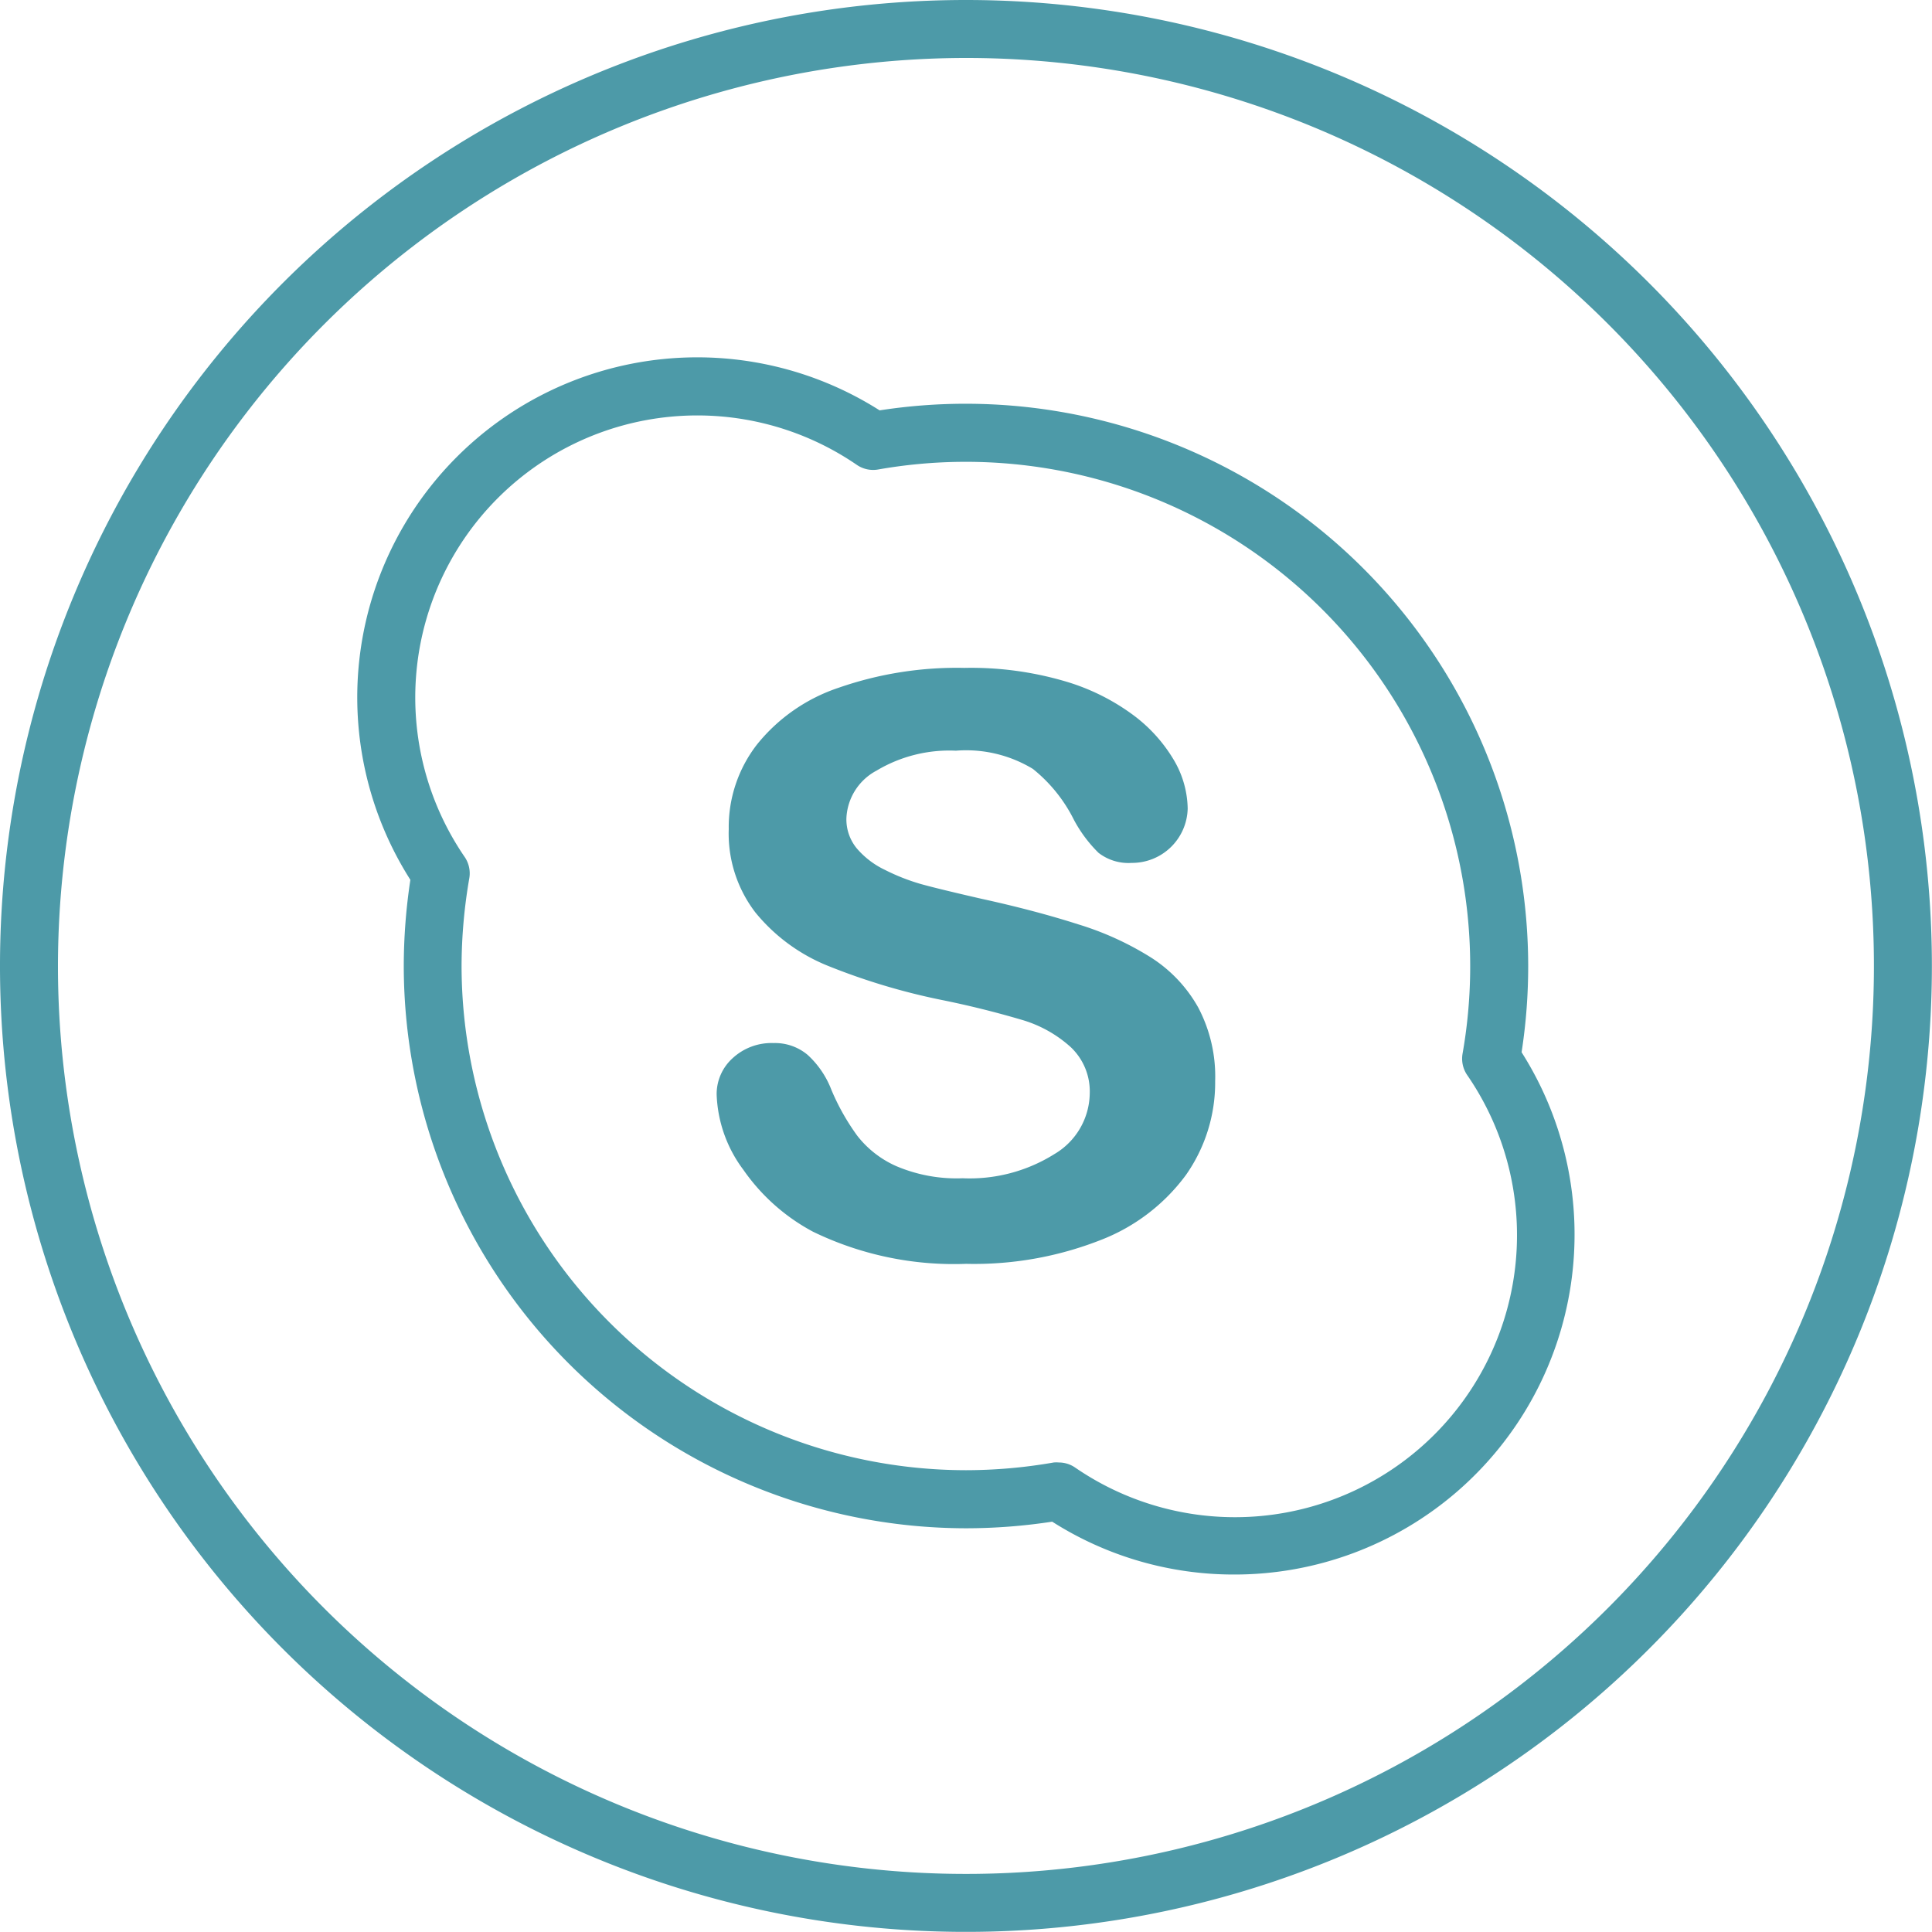
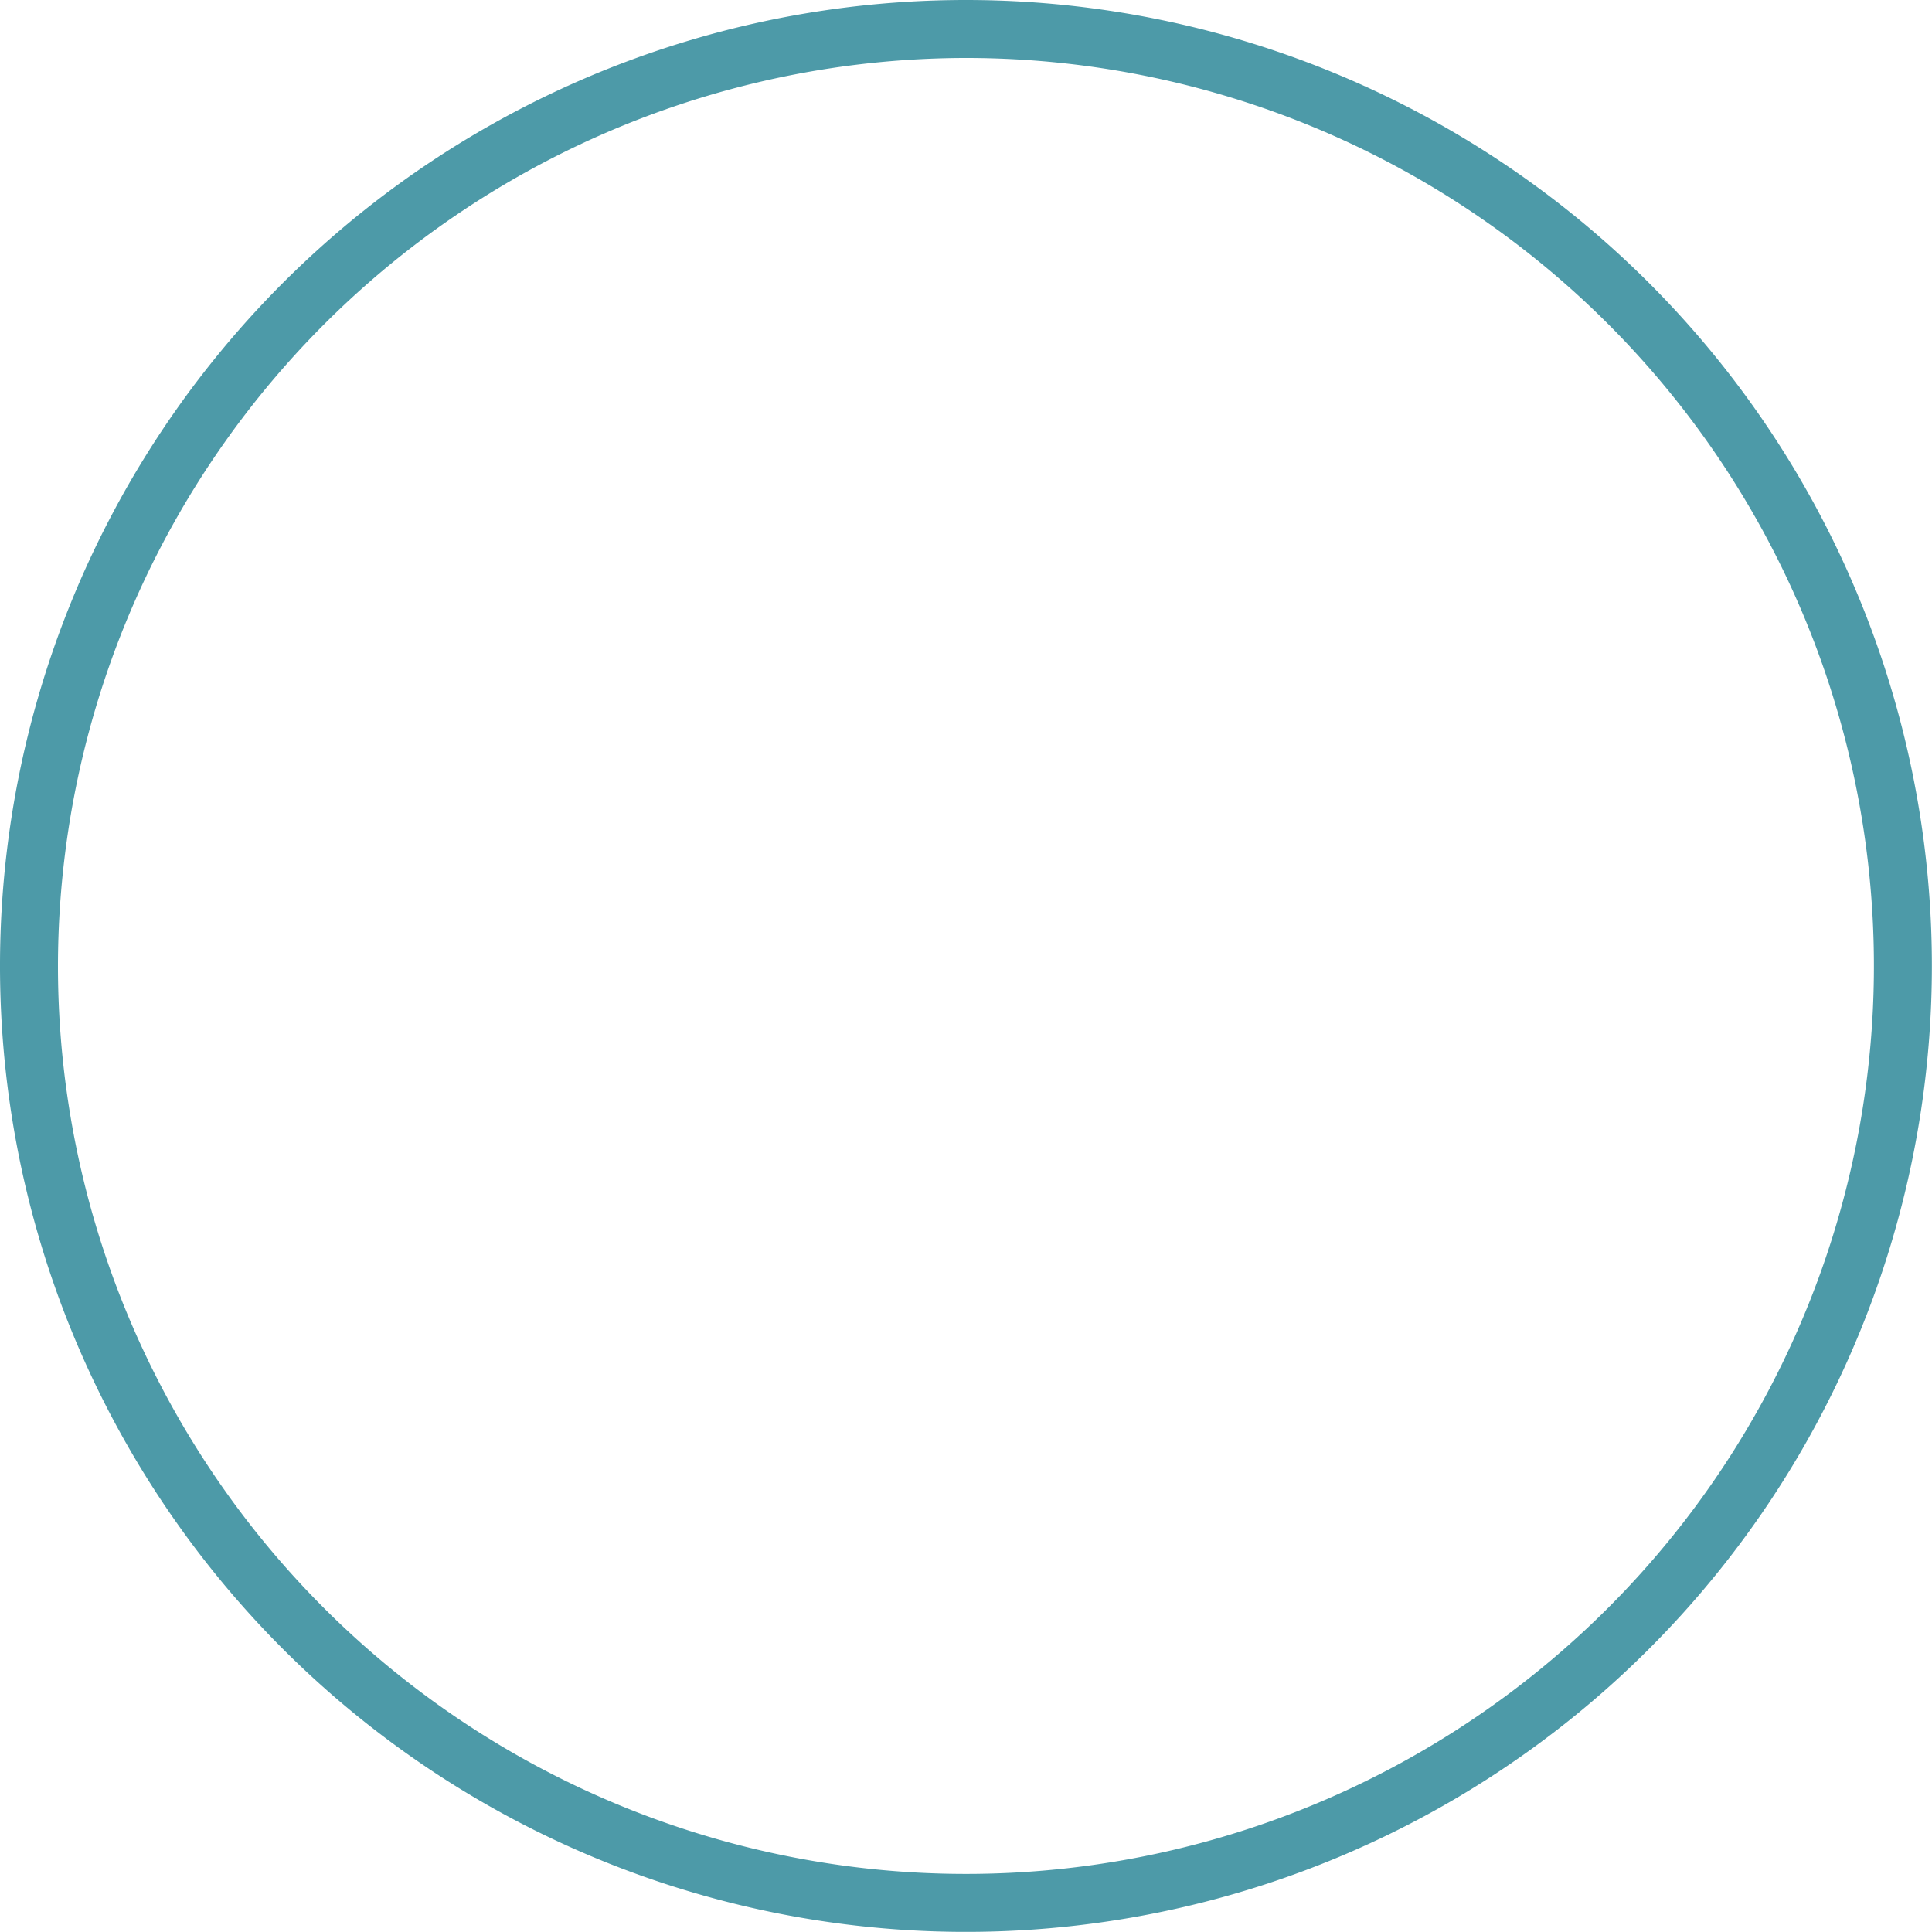
<svg xmlns="http://www.w3.org/2000/svg" width="50.003" height="50.003">
  <g data-name="グループ 1599" fill="#4d9aa8">
    <path data-name="パス 156" d="M25 1.5A23.5 23.5 0 111.5 25 23.528 23.528 0 0125 1.5M25 0a25 25 0 1025 25A25 25 0 0025 0z" />
    <g data-name="グループ 1253">
-       <path data-name="パス 157" d="M31.95 40.751a8.749 8.749 0 01-4.718-1.368 14.8 14.8 0 01-2.232.171 14.57 14.57 0 01-14.55-14.552 14.986 14.986 0 01.171-2.231 8.8 8.8 0 0112.145-12.15 14.56 14.56 0 0116.615 16.613 8.8 8.8 0 01-7.431 13.517zm-4.547-2.9a.747.747 0 01.424.132 7.3 7.3 0 0010.147-10.157.752.752 0 01-.121-.554 13.055 13.055 0 00-15.124-15.121.747.747 0 01-.554-.12 7.3 7.3 0 00-10.149 10.148.753.753 0 01.12.553 13.417 13.417 0 00-.2 2.271 13.067 13.067 0 0013.055 13.048 13.25 13.25 0 002.272-.2.756.756 0 01.13 0z" />
-       <path data-name="パス 158" d="M30.692 30.413a4.957 4.957 0 01-2.221 1.687 8.944 8.944 0 01-3.464.61 8.348 8.348 0 01-3.966-.832 5.131 5.131 0 01-1.8-1.6 3.445 3.445 0 01-.693-1.95 1.251 1.251 0 01.414-.941 1.481 1.481 0 011.06-.391 1.31 1.31 0 01.881.306 2.381 2.381 0 01.613.9 5.856 5.856 0 00.671 1.192 2.621 2.621 0 001.012.788 3.987 3.987 0 001.715.313 4.128 4.128 0 002.376-.626 1.85 1.85 0 00.914-1.563 1.575 1.575 0 00-.492-1.205 3.234 3.234 0 00-1.276-.709 24.3 24.3 0 00-2.086-.516 16.828 16.828 0 01-2.927-.881 4.675 4.675 0 01-1.869-1.375 3.354 3.354 0 01-.693-2.162 3.483 3.483 0 01.731-2.189 4.561 4.561 0 012.113-1.469 9.3 9.3 0 013.255-.514 8.618 8.618 0 012.586.341 5.609 5.609 0 011.811.9 3.962 3.962 0 011.05 1.188 2.544 2.544 0 01.332 1.209 1.44 1.44 0 01-1.449 1.409 1.264 1.264 0 01-.859-.261 3.525 3.525 0 01-.635-.851 3.935 3.935 0 00-1.064-1.321 3.336 3.336 0 00-1.993-.471 3.67 3.67 0 00-2.053.516 1.468 1.468 0 00-.78 1.234 1.181 1.181 0 00.265.774 2.2 2.2 0 00.731.56 5.316 5.316 0 00.942.37q.475.131 1.572.382 1.37.3 2.483.656a7.846 7.846 0 011.894.863 3.644 3.644 0 011.217 1.288 3.825 3.825 0 01.44 1.911 4.154 4.154 0 01-.758 2.43z" />
-     </g>
+       </g>
  </g>
</svg>